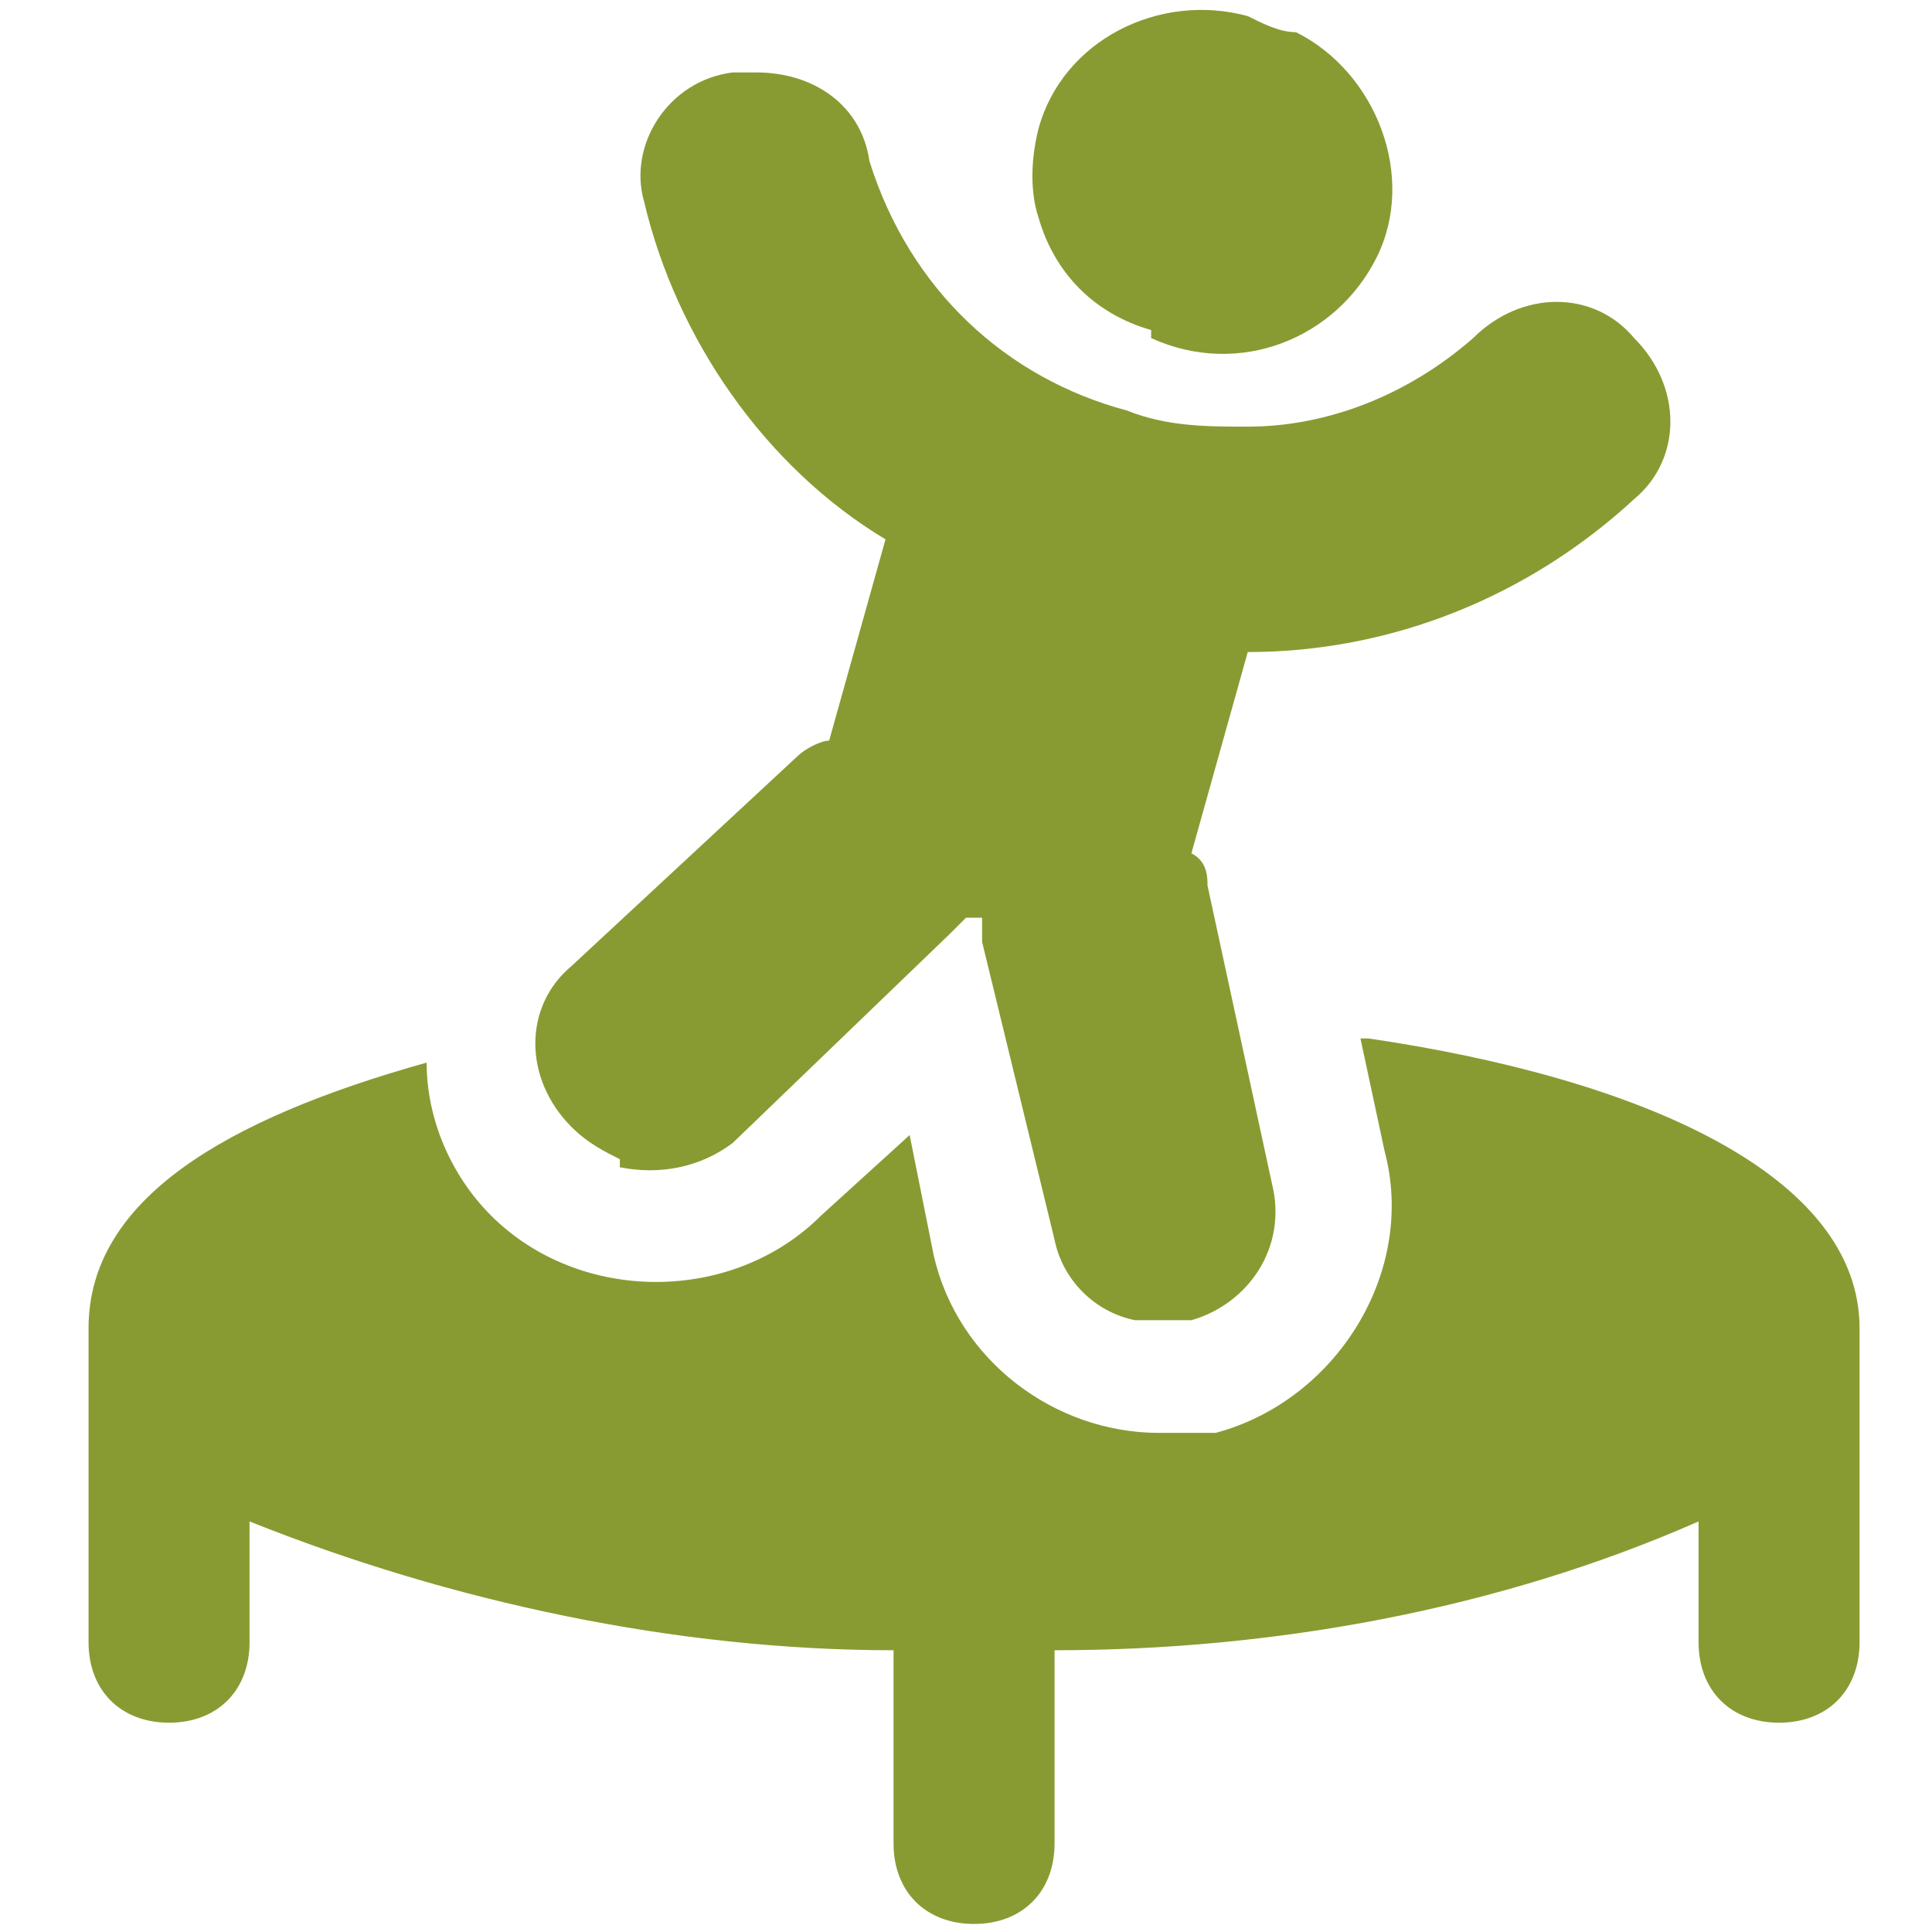
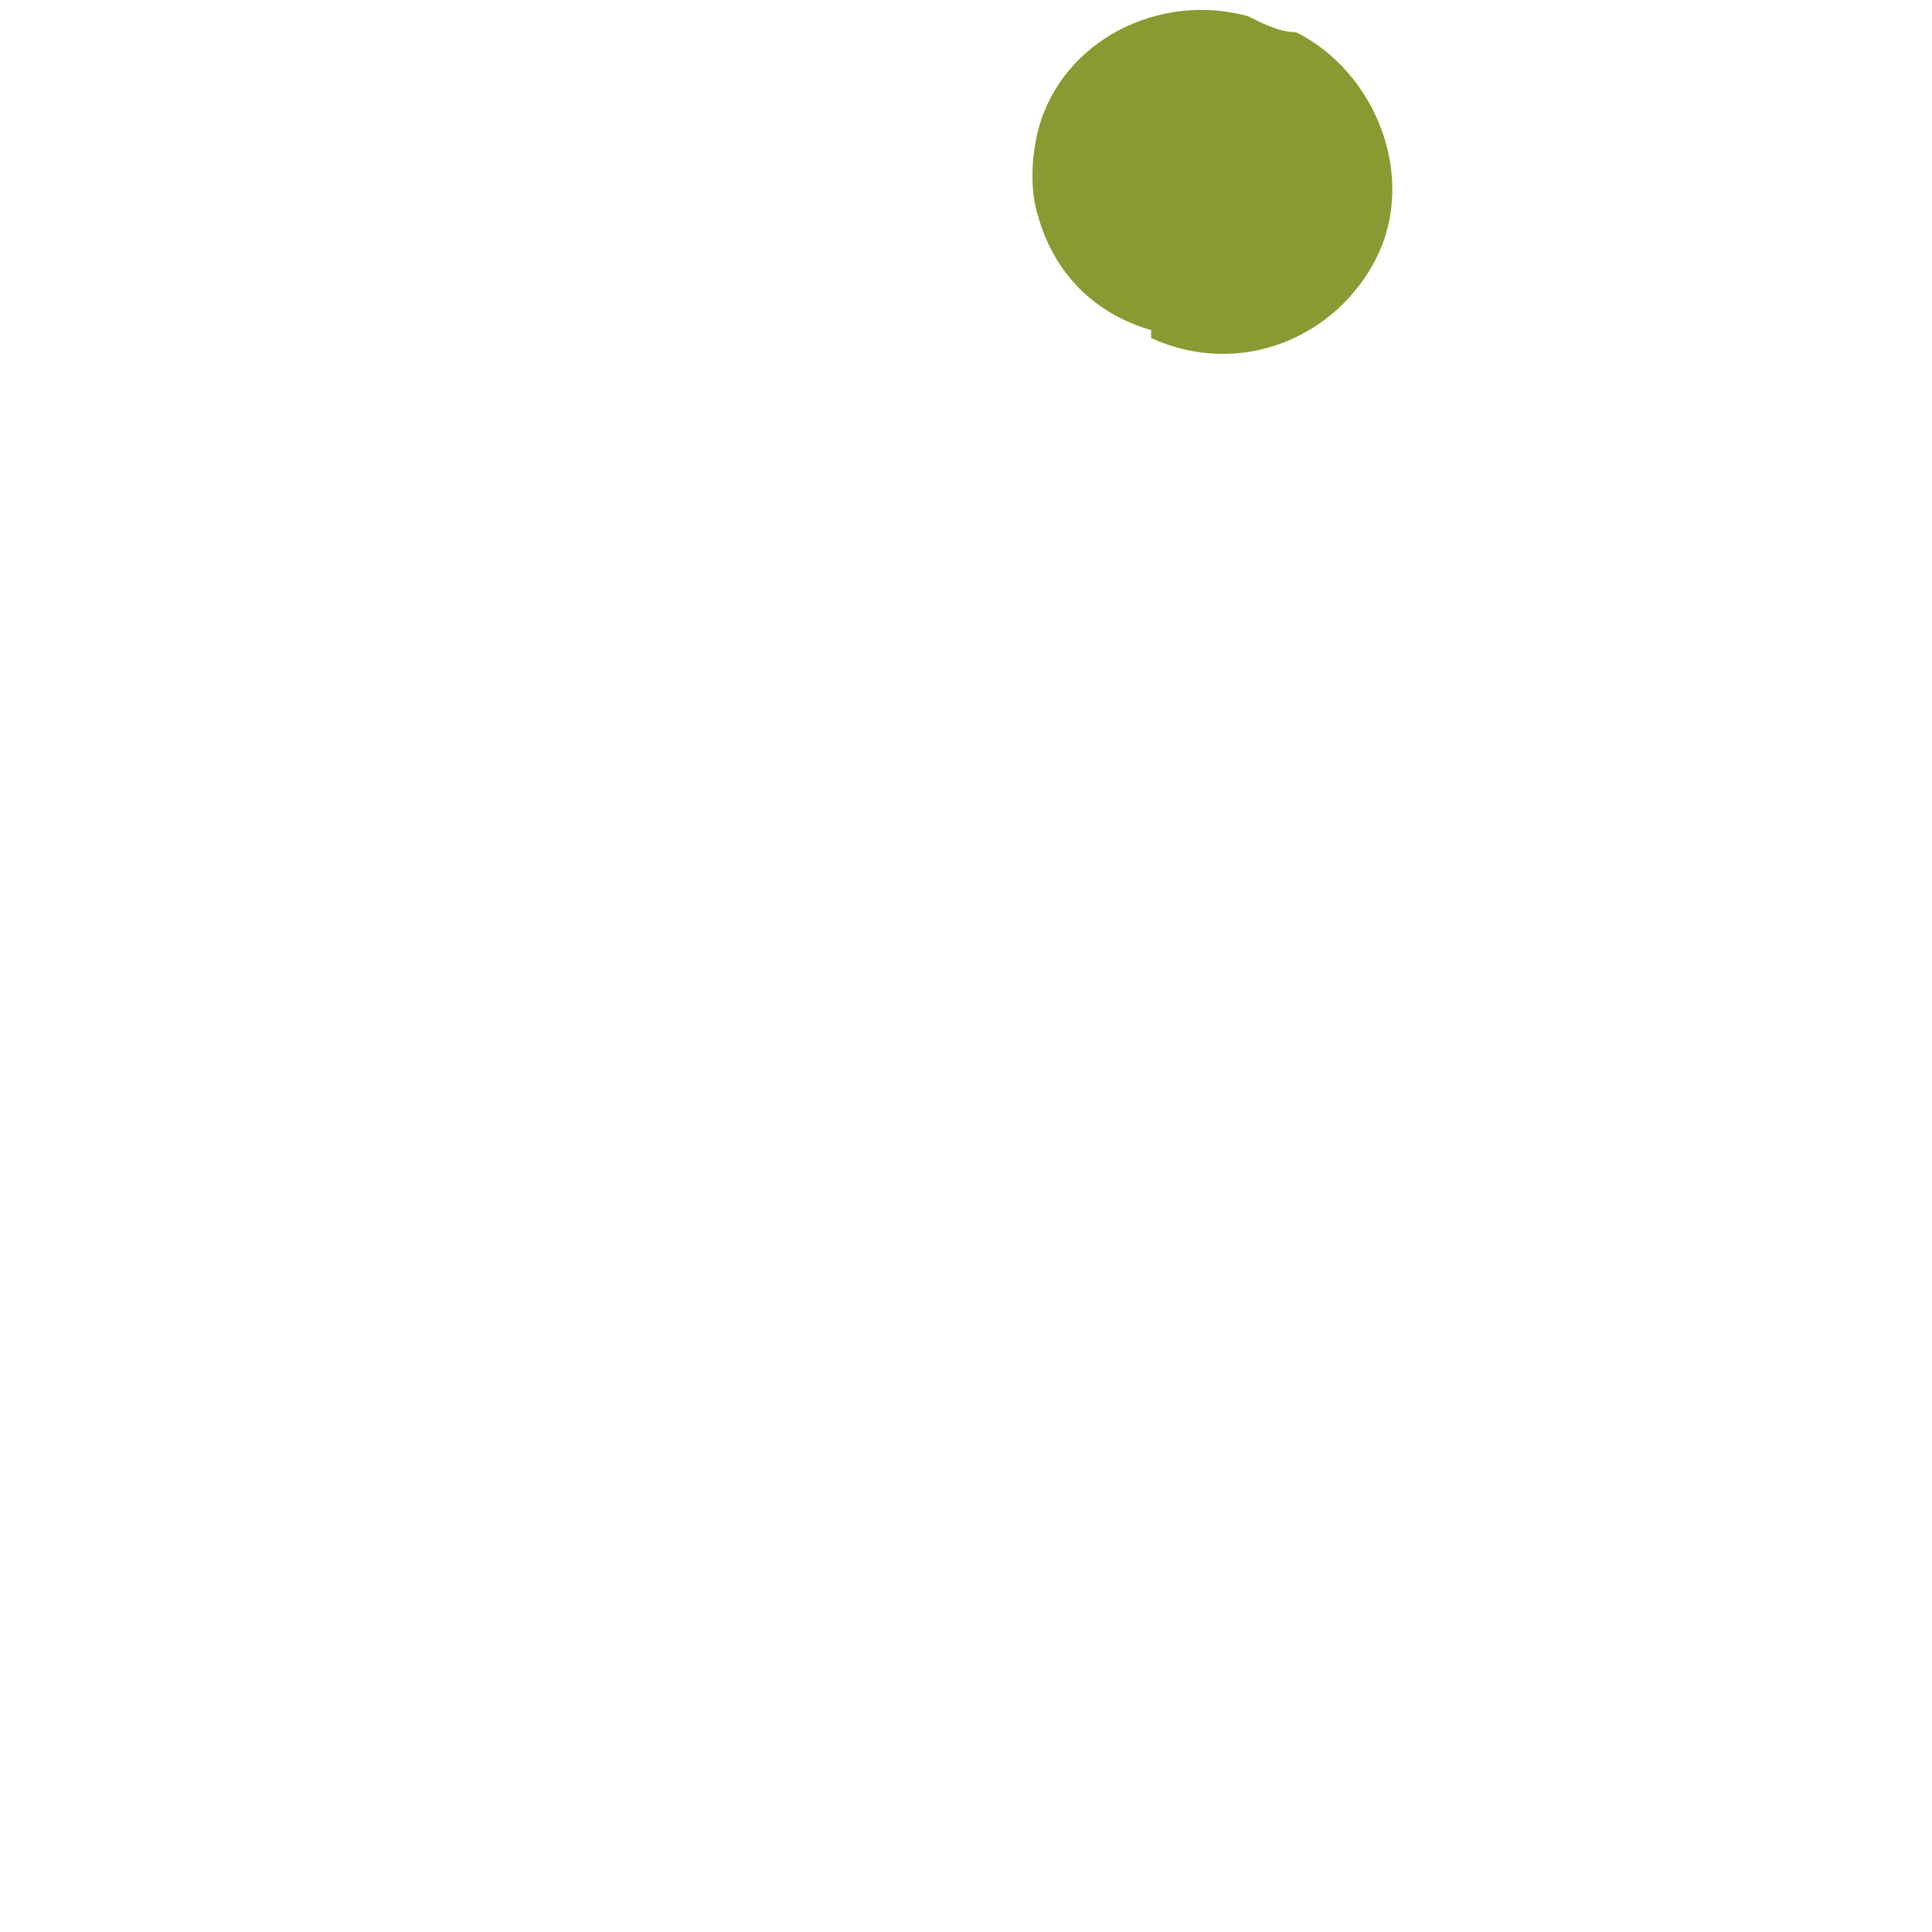
<svg xmlns="http://www.w3.org/2000/svg" id="Trampoline-Playing--Streamline-Ultimate" version="1.1" viewBox="0 0 24 24">
  <defs>
    <style>
      .st0 {
        fill: #889b32;
      }
    </style>
  </defs>
-   <path class="st0" d="M16.9,12.9l.3,1.4c.4,1.5-.6,3.1-2.1,3.5,0,0,0,0,0,0-.2,0-.4,0-.7,0-1.3,0-2.5-.9-2.8-2.2l-.3-1.5-1.1,1c-1.1,1.1-3,1.1-4.1,0-.5-.5-.8-1.2-.8-1.9-2.5.7-4.2,1.7-4.2,3.3v3.9c0,.6.4,1,1,1s1-.4,1-1v-1.5c2.5,1,5.3,1.6,8,1.6v2.4c0,.6.4,1,1,1s1-.4,1-1v-2.4c2.7,0,5.5-.5,8-1.6v1.5c0,.6.4,1,1,1s1-.4,1-1v-3.9c0-1.9-2.7-3.1-6.1-3.6Z" />
-   <path class="st0" d="M7.7,14.5c.5.1,1,0,1.4-.3l2.7-2.6c0,0,.1-.1.2-.2h.2c0,.1,0,.2,0,.3l.9,3.7c.1.5.5.9,1,1,.1,0,.3,0,.4,0,.1,0,.2,0,.3,0,.7-.2,1.2-.9,1-1.7l-.8-3.7c0-.1,0-.3-.2-.4l.7-2.5c1.8,0,3.5-.7,4.8-1.9.6-.5.6-1.4,0-2,0,0,0,0,0,0-.5-.6-1.4-.6-2,0,0,0,0,0,0,0-.8.7-1.8,1.1-2.8,1.1-.5,0-1,0-1.5-.2-1.5-.4-2.7-1.5-3.2-3.1-.1-.7-.7-1.1-1.4-1.1h-.3c-.8.1-1.3.9-1.1,1.6,0,0,0,0,0,0,.4,1.7,1.5,3.3,3,4.2l-.7,2.5c-.1,0-.3.1-.4.2l-2.8,2.6c-.6.5-.6,1.4,0,2,.2.2.4.3.6.4Z" />
  <path class="st0" d="M14.3,4.2c1.1.5,2.3,0,2.8-1s0-2.3-1-2.8c-.2,0-.4-.1-.6-.2-1.1-.3-2.3.3-2.6,1.4,0,0,0,0,0,0-.1.4-.1.8,0,1.1.2.7.7,1.2,1.4,1.4Z" />
</svg>